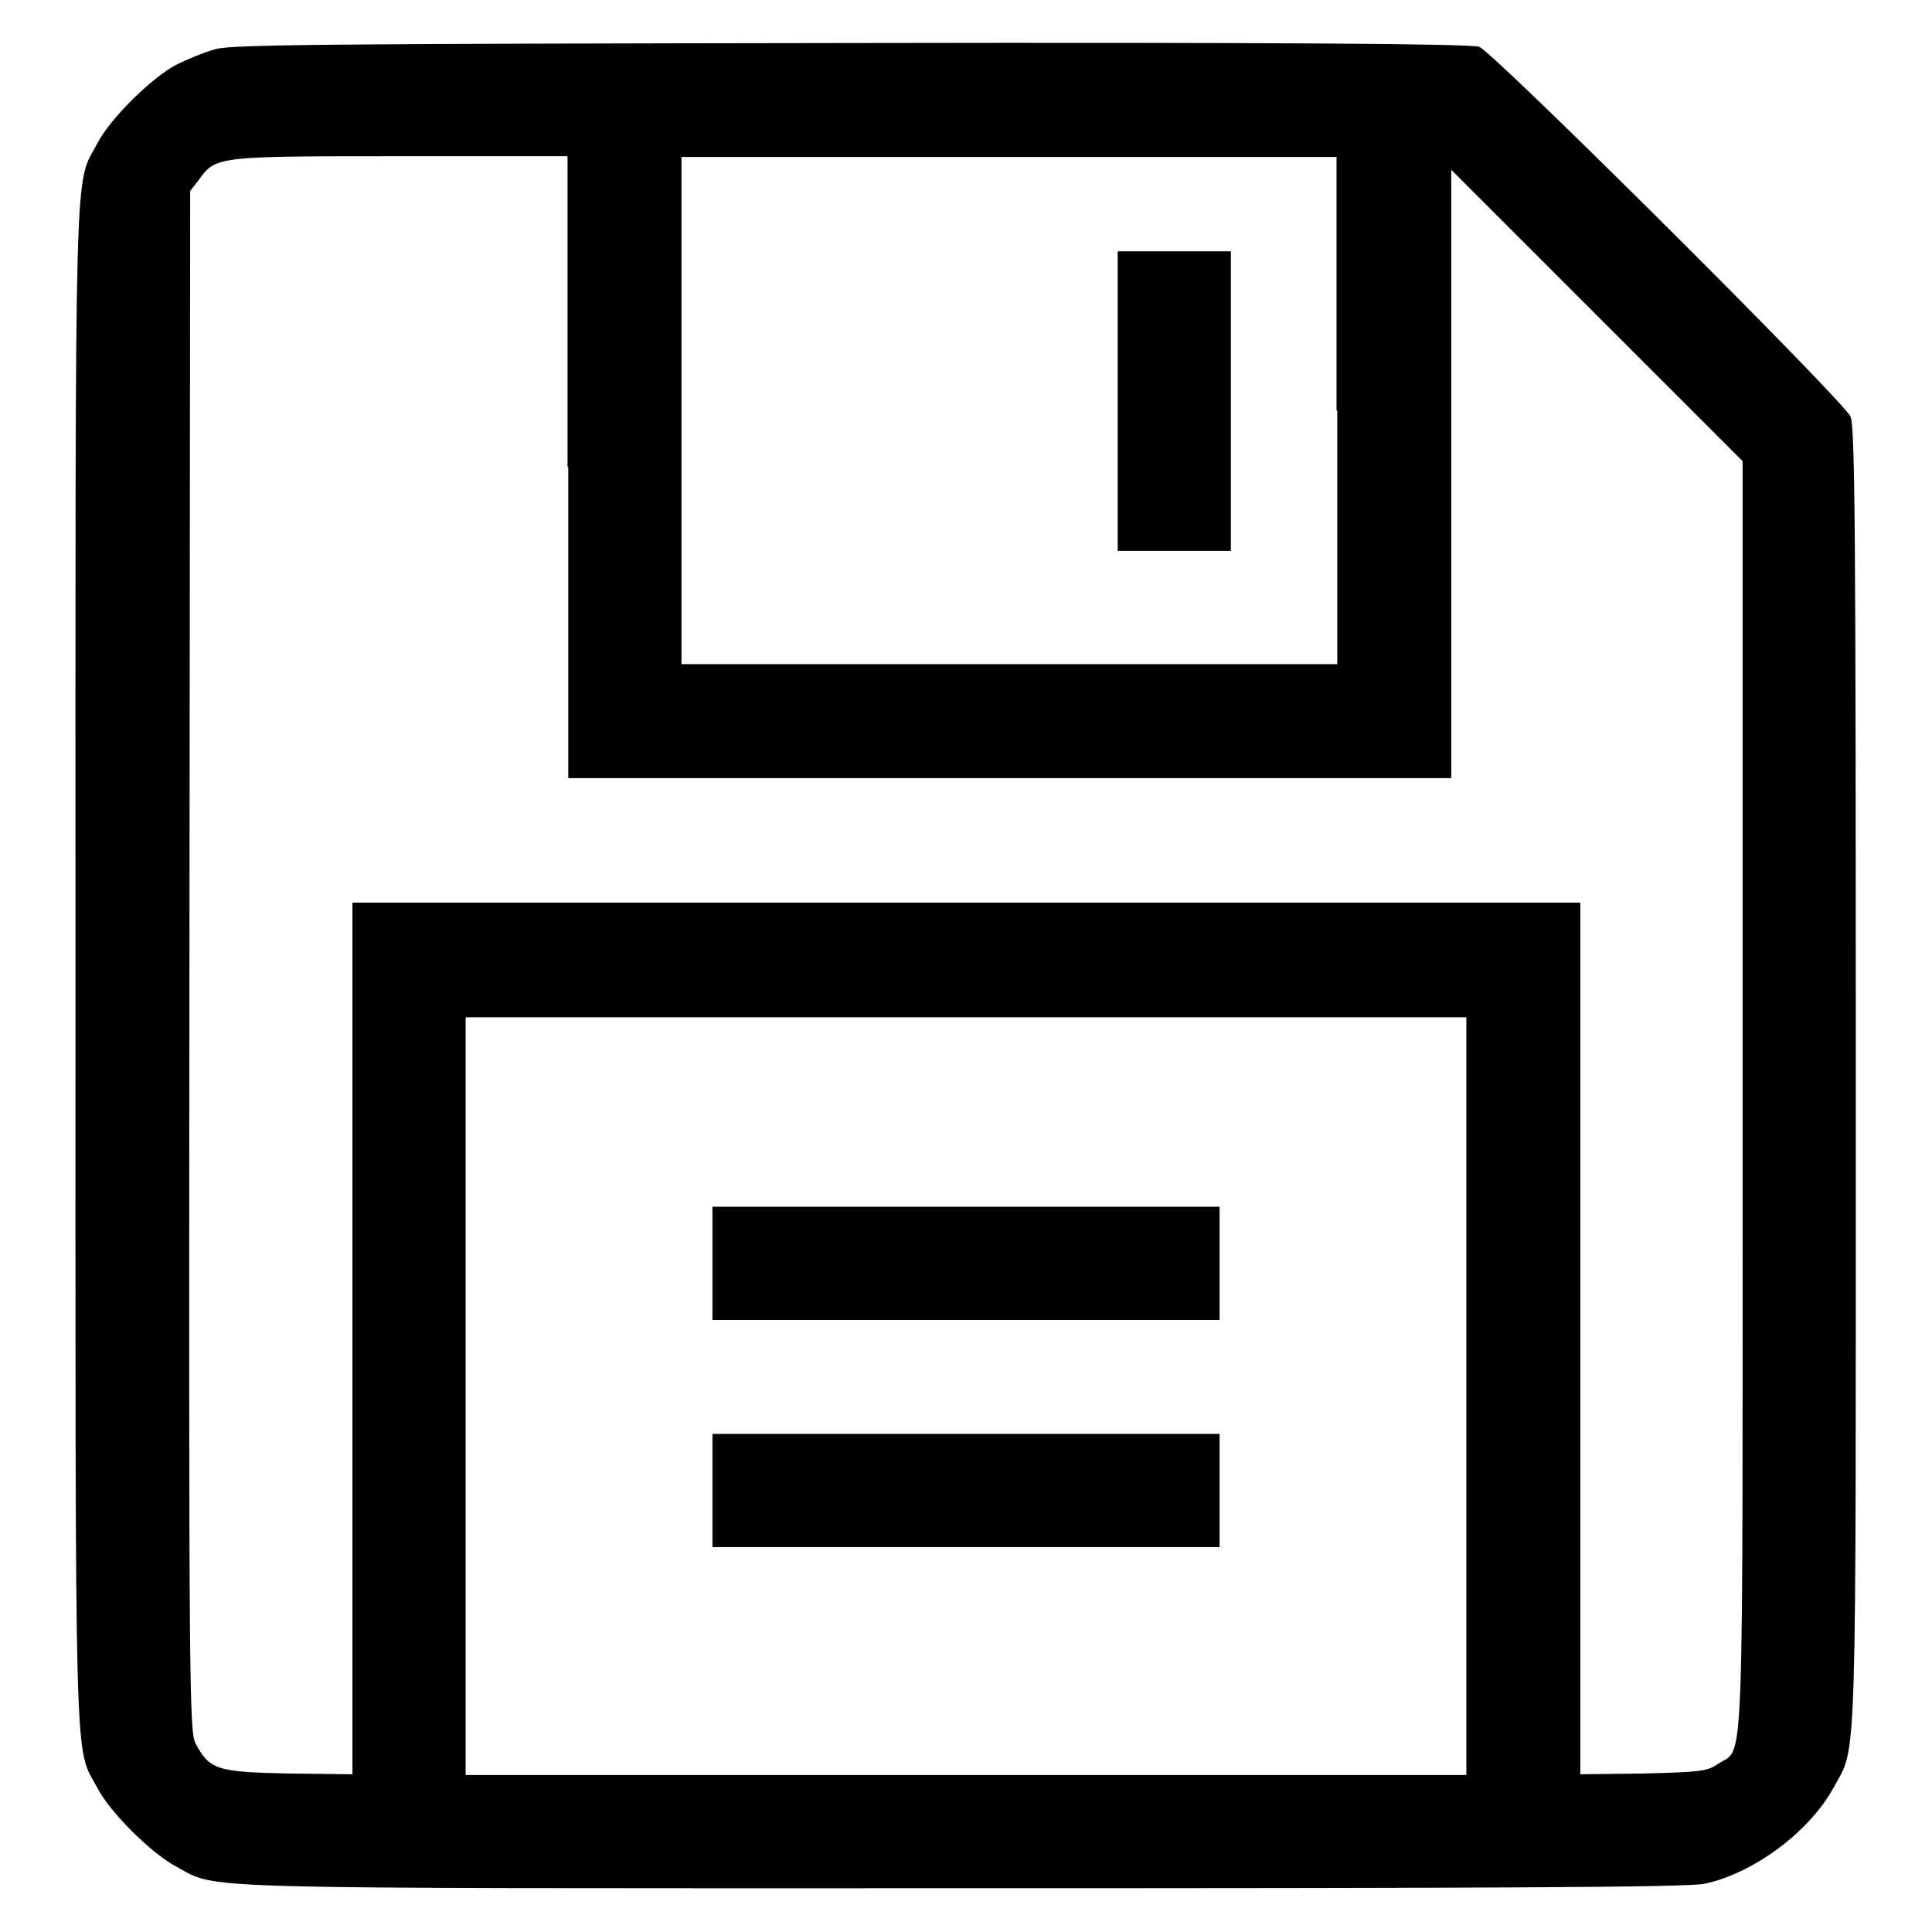
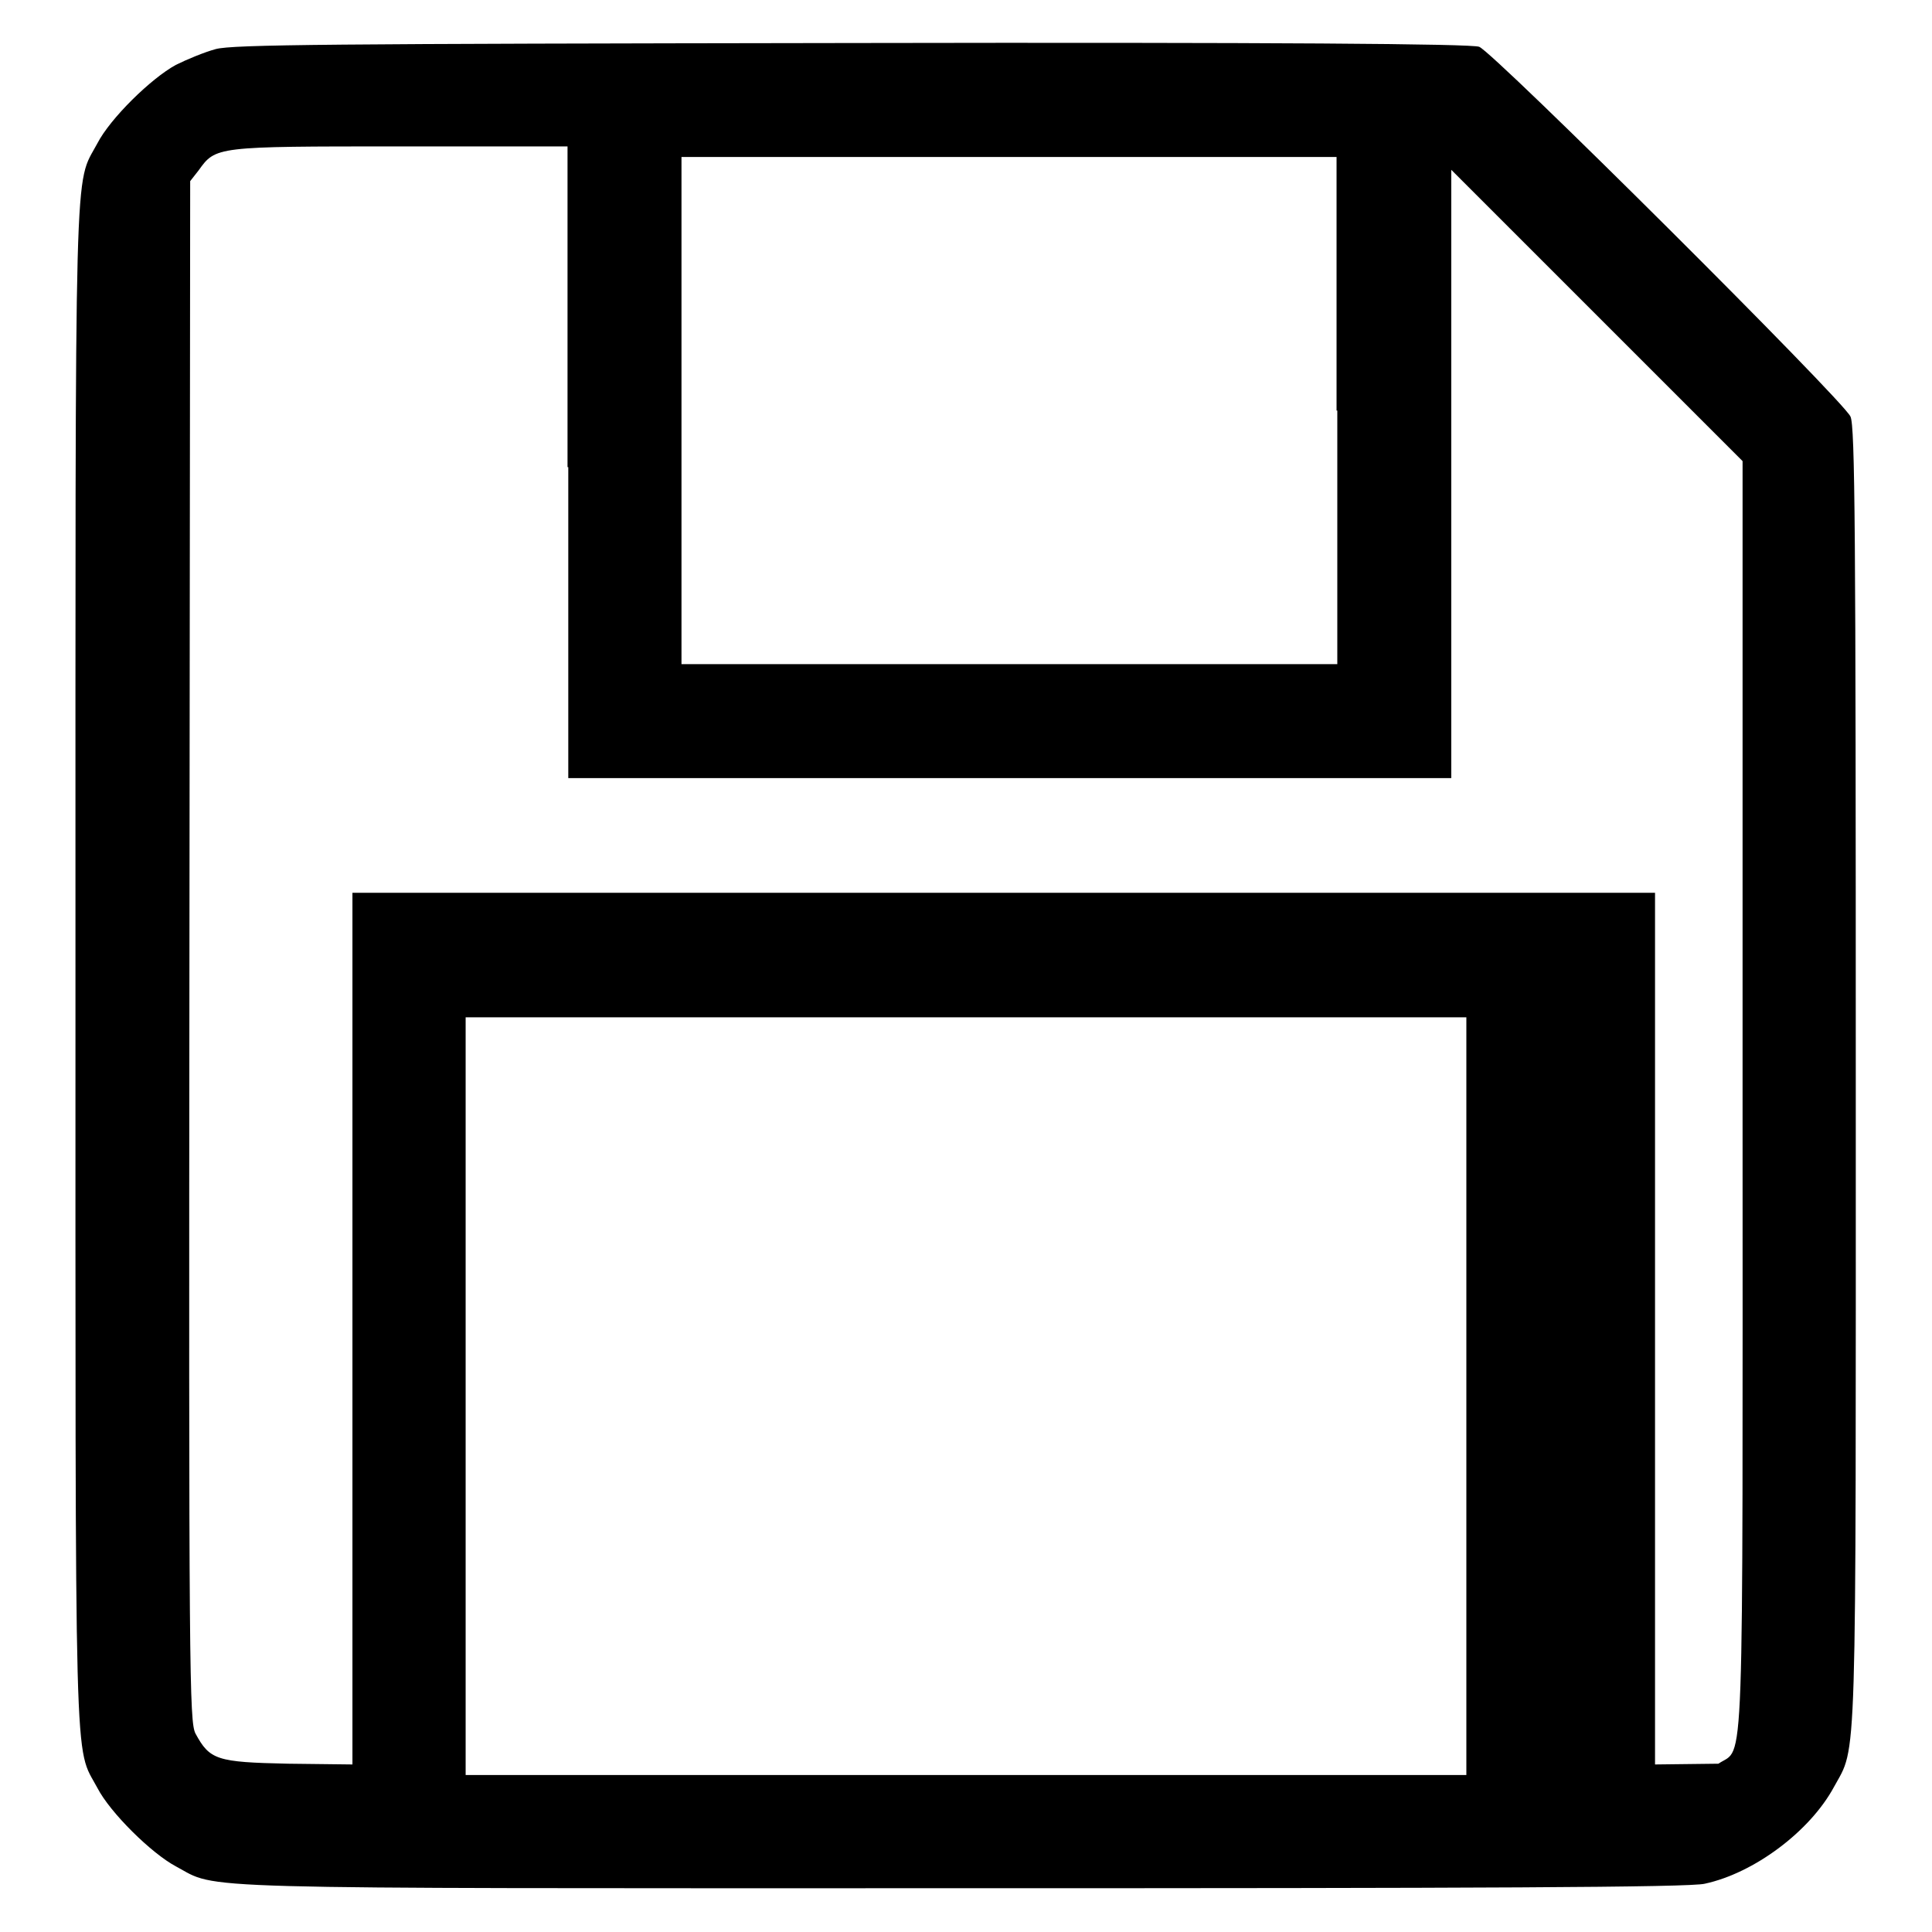
<svg xmlns="http://www.w3.org/2000/svg" version="1.1" x="0px" y="0px" viewBox="0 0 256 256" enable-background="new 0 0 256 256" xml:space="preserve">
  <g>
    <g>
      <g>
-         <path fill="#000000" d="M28.6,6.5c-1.5,0.4-3.9,1.4-5.3,2.1c-3.3,1.8-8.7,7.1-10.4,10.4C9.8,24.8,10,18,10,128c0,110-0.2,103.1,2.9,108.9c1.7,3.3,7.2,8.7,10.4,10.4c5.8,3.1-0.6,2.9,104.2,2.9c67.8,0,96.5-0.1,98.4-0.6c6.5-1.4,13.9-6.9,17.1-12.8c3.1-5.7,2.9-0.4,2.9-94.2c0-72.4-0.1-86.1-0.7-87.4c-0.9-2.1-47.3-48.3-49.2-49c-1-0.4-27-0.6-83.1-0.5C43.3,5.8,30.9,5.9,28.6,6.5z M75.3,61.9v41.2h58.5h58.5V62.9V22.5l19.3,19.3l19.3,19.3v84c0,93.1,0.3,86.2-3.2,88.6c-1.5,1-2.2,1.1-9.9,1.3l-8.4,0.1v-57.7v-57.8H128H46.7v57.8v57.7l-8.5-0.1c-9.5-0.2-10.4-0.5-12.3-4c-0.8-1.6-0.9-7.4-0.8-103.7l0.1-102l1.1-1.4c2.3-3.2,2.2-3.2,26.7-3.2h22.2V61.9L75.3,61.9z M177.2,54.4v33.6h-43.4H90.3V54.4V20.8h43.4h43.4V54.4z M194.3,185v50.2H128H61.7V185v-50.2H128h66.3V185z" />
-         <path fill="#000000" d="M148.1,53.2V73h7.5h7.5V53.2V33.3h-7.5h-7.5V53.2z" />
-         <path fill="#000000" d="M94.4,167.4v7.5H128h33.6v-7.5v-7.5H128H94.4V167.4z" />
-         <path fill="#000000" d="M94.4,197.5v7.5H128h33.6v-7.5V190H128H94.4V197.5z" />
+         <path fill="#000000" d="M28.6,6.5c-1.5,0.4-3.9,1.4-5.3,2.1c-3.3,1.8-8.7,7.1-10.4,10.4C9.8,24.8,10,18,10,128c0,110-0.2,103.1,2.9,108.9c1.7,3.3,7.2,8.7,10.4,10.4c5.8,3.1-0.6,2.9,104.2,2.9c67.8,0,96.5-0.1,98.4-0.6c6.5-1.4,13.9-6.9,17.1-12.8c3.1-5.7,2.9-0.4,2.9-94.2c0-72.4-0.1-86.1-0.7-87.4c-0.9-2.1-47.3-48.3-49.2-49c-1-0.4-27-0.6-83.1-0.5C43.3,5.8,30.9,5.9,28.6,6.5z M75.3,61.9v41.2h58.5h58.5V62.9V22.5l19.3,19.3l19.3,19.3v84c0,93.1,0.3,86.2-3.2,88.6l-8.4,0.1v-57.7v-57.8H128H46.7v57.8v57.7l-8.5-0.1c-9.5-0.2-10.4-0.5-12.3-4c-0.8-1.6-0.9-7.4-0.8-103.7l0.1-102l1.1-1.4c2.3-3.2,2.2-3.2,26.7-3.2h22.2V61.9L75.3,61.9z M177.2,54.4v33.6h-43.4H90.3V54.4V20.8h43.4h43.4V54.4z M194.3,185v50.2H128H61.7V185v-50.2H128h66.3V185z" />
      </g>
    </g>
  </g>
</svg>